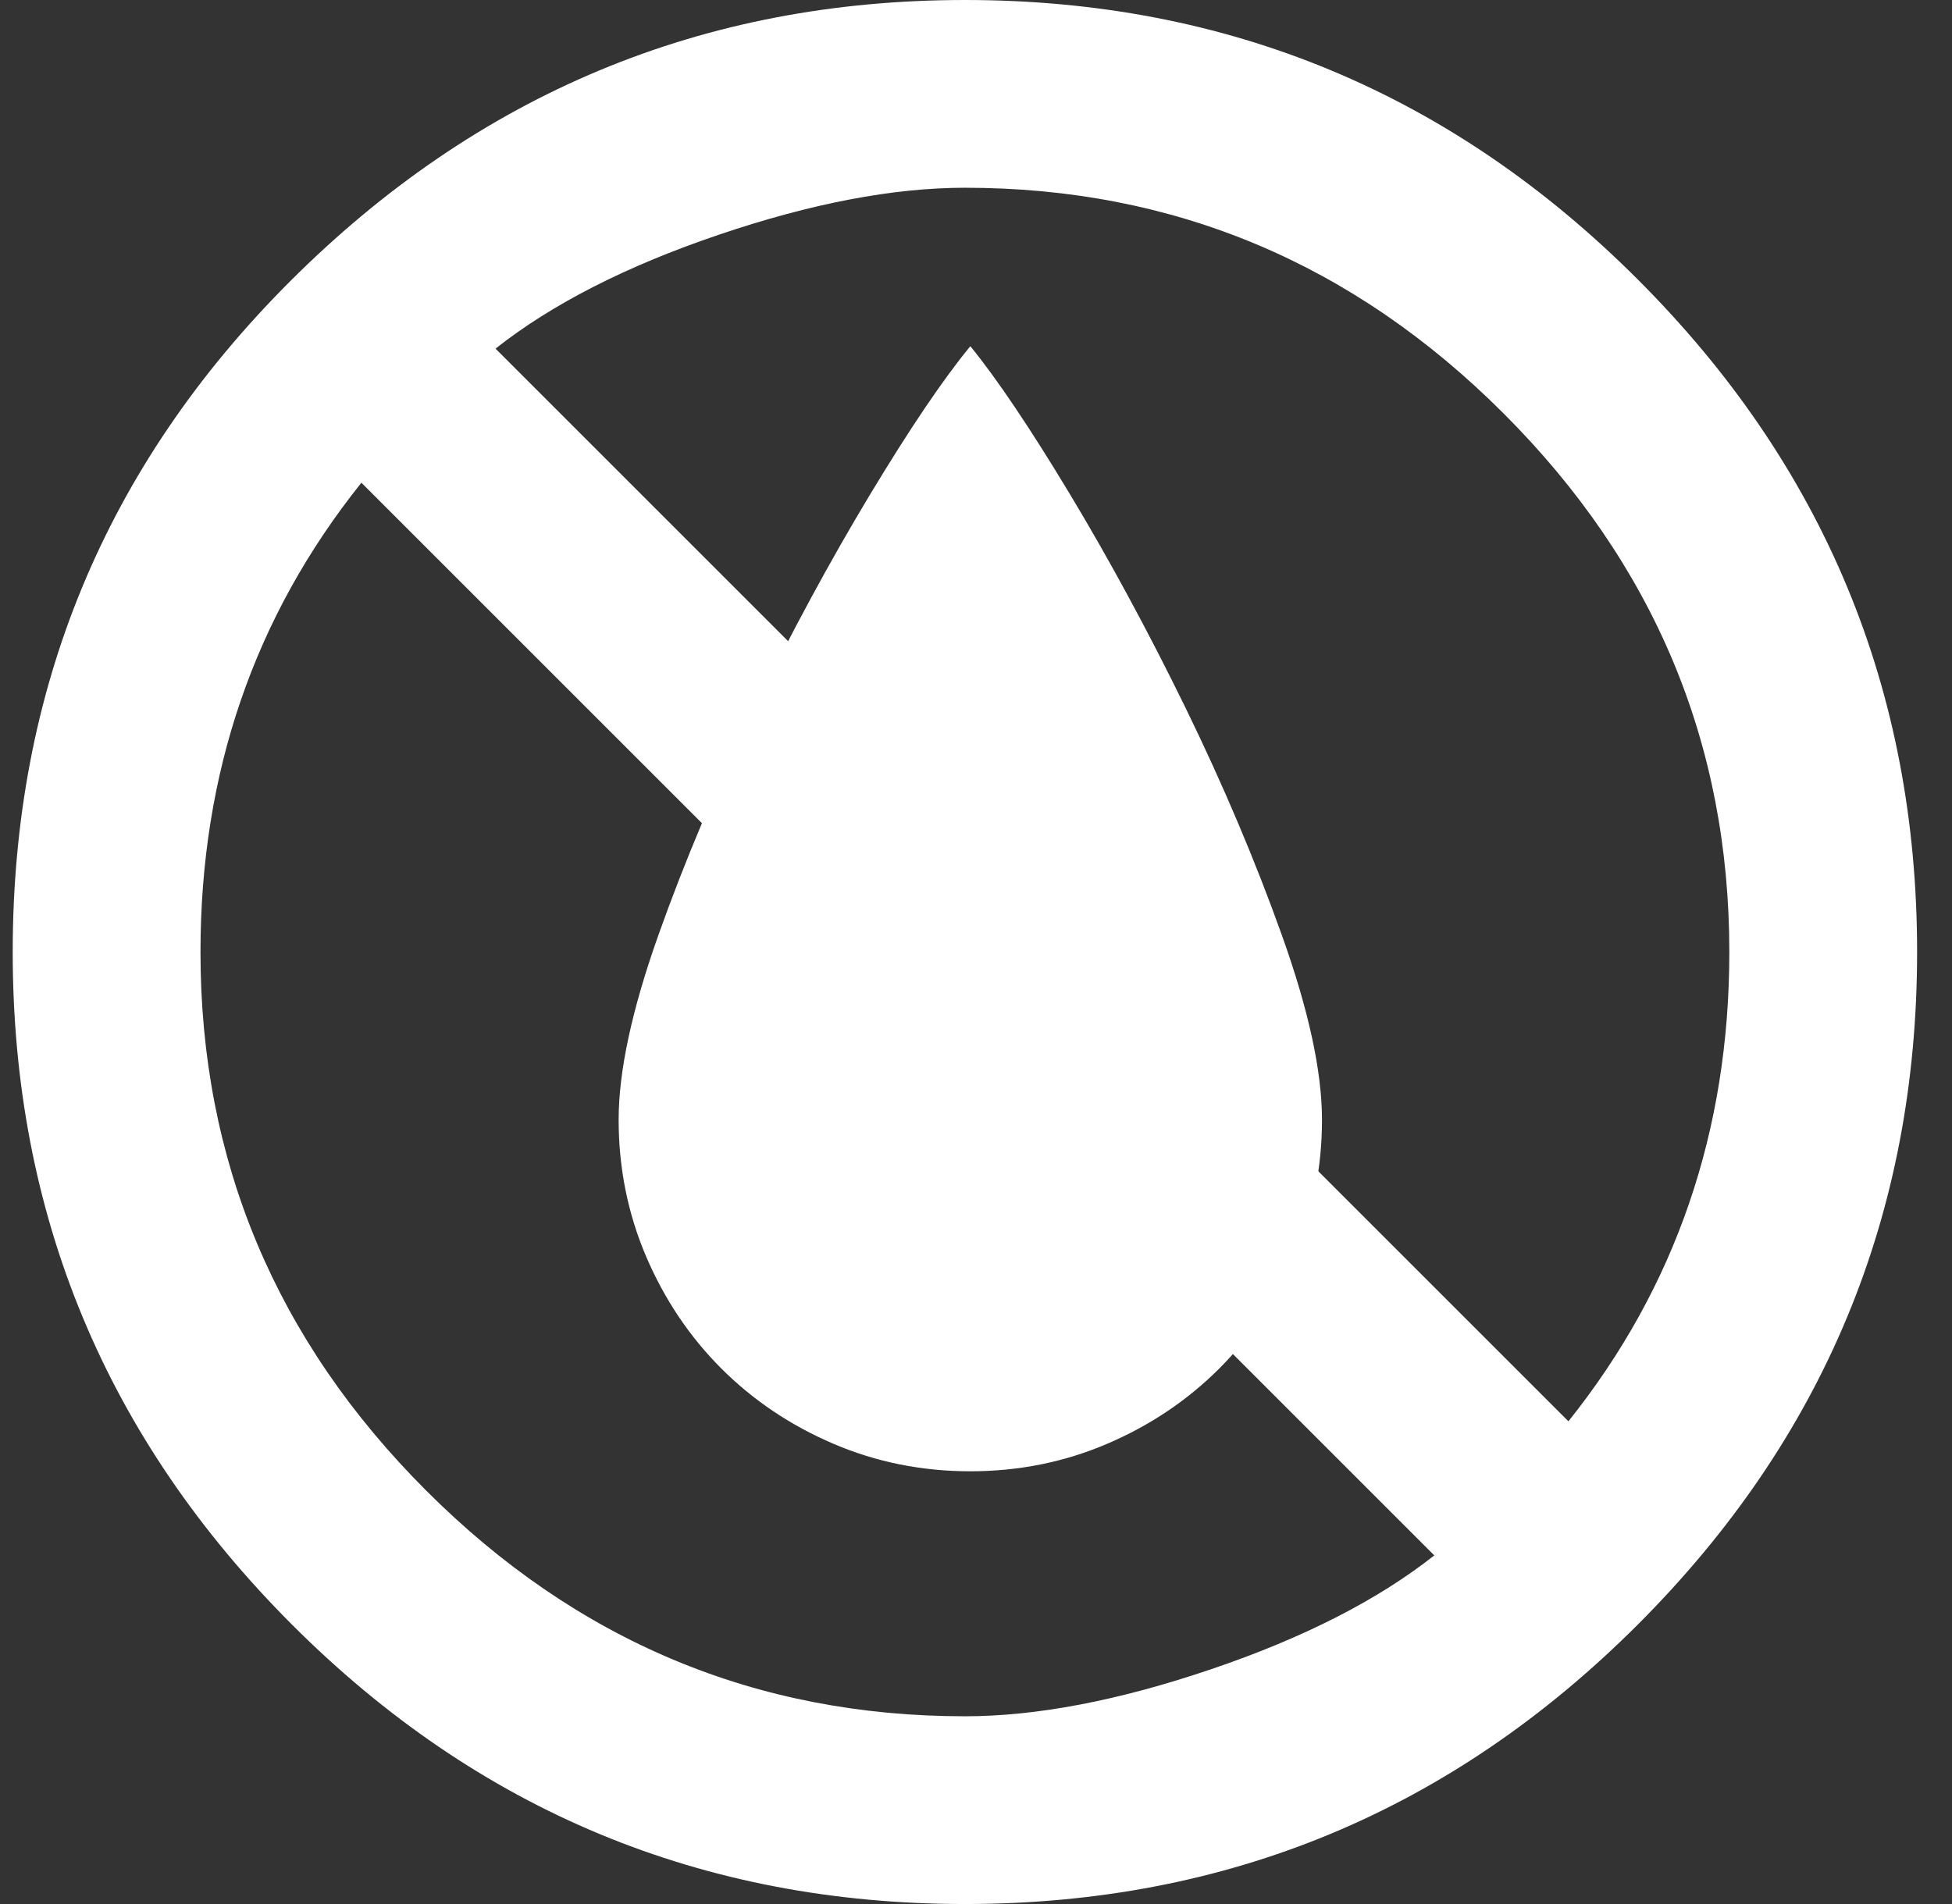
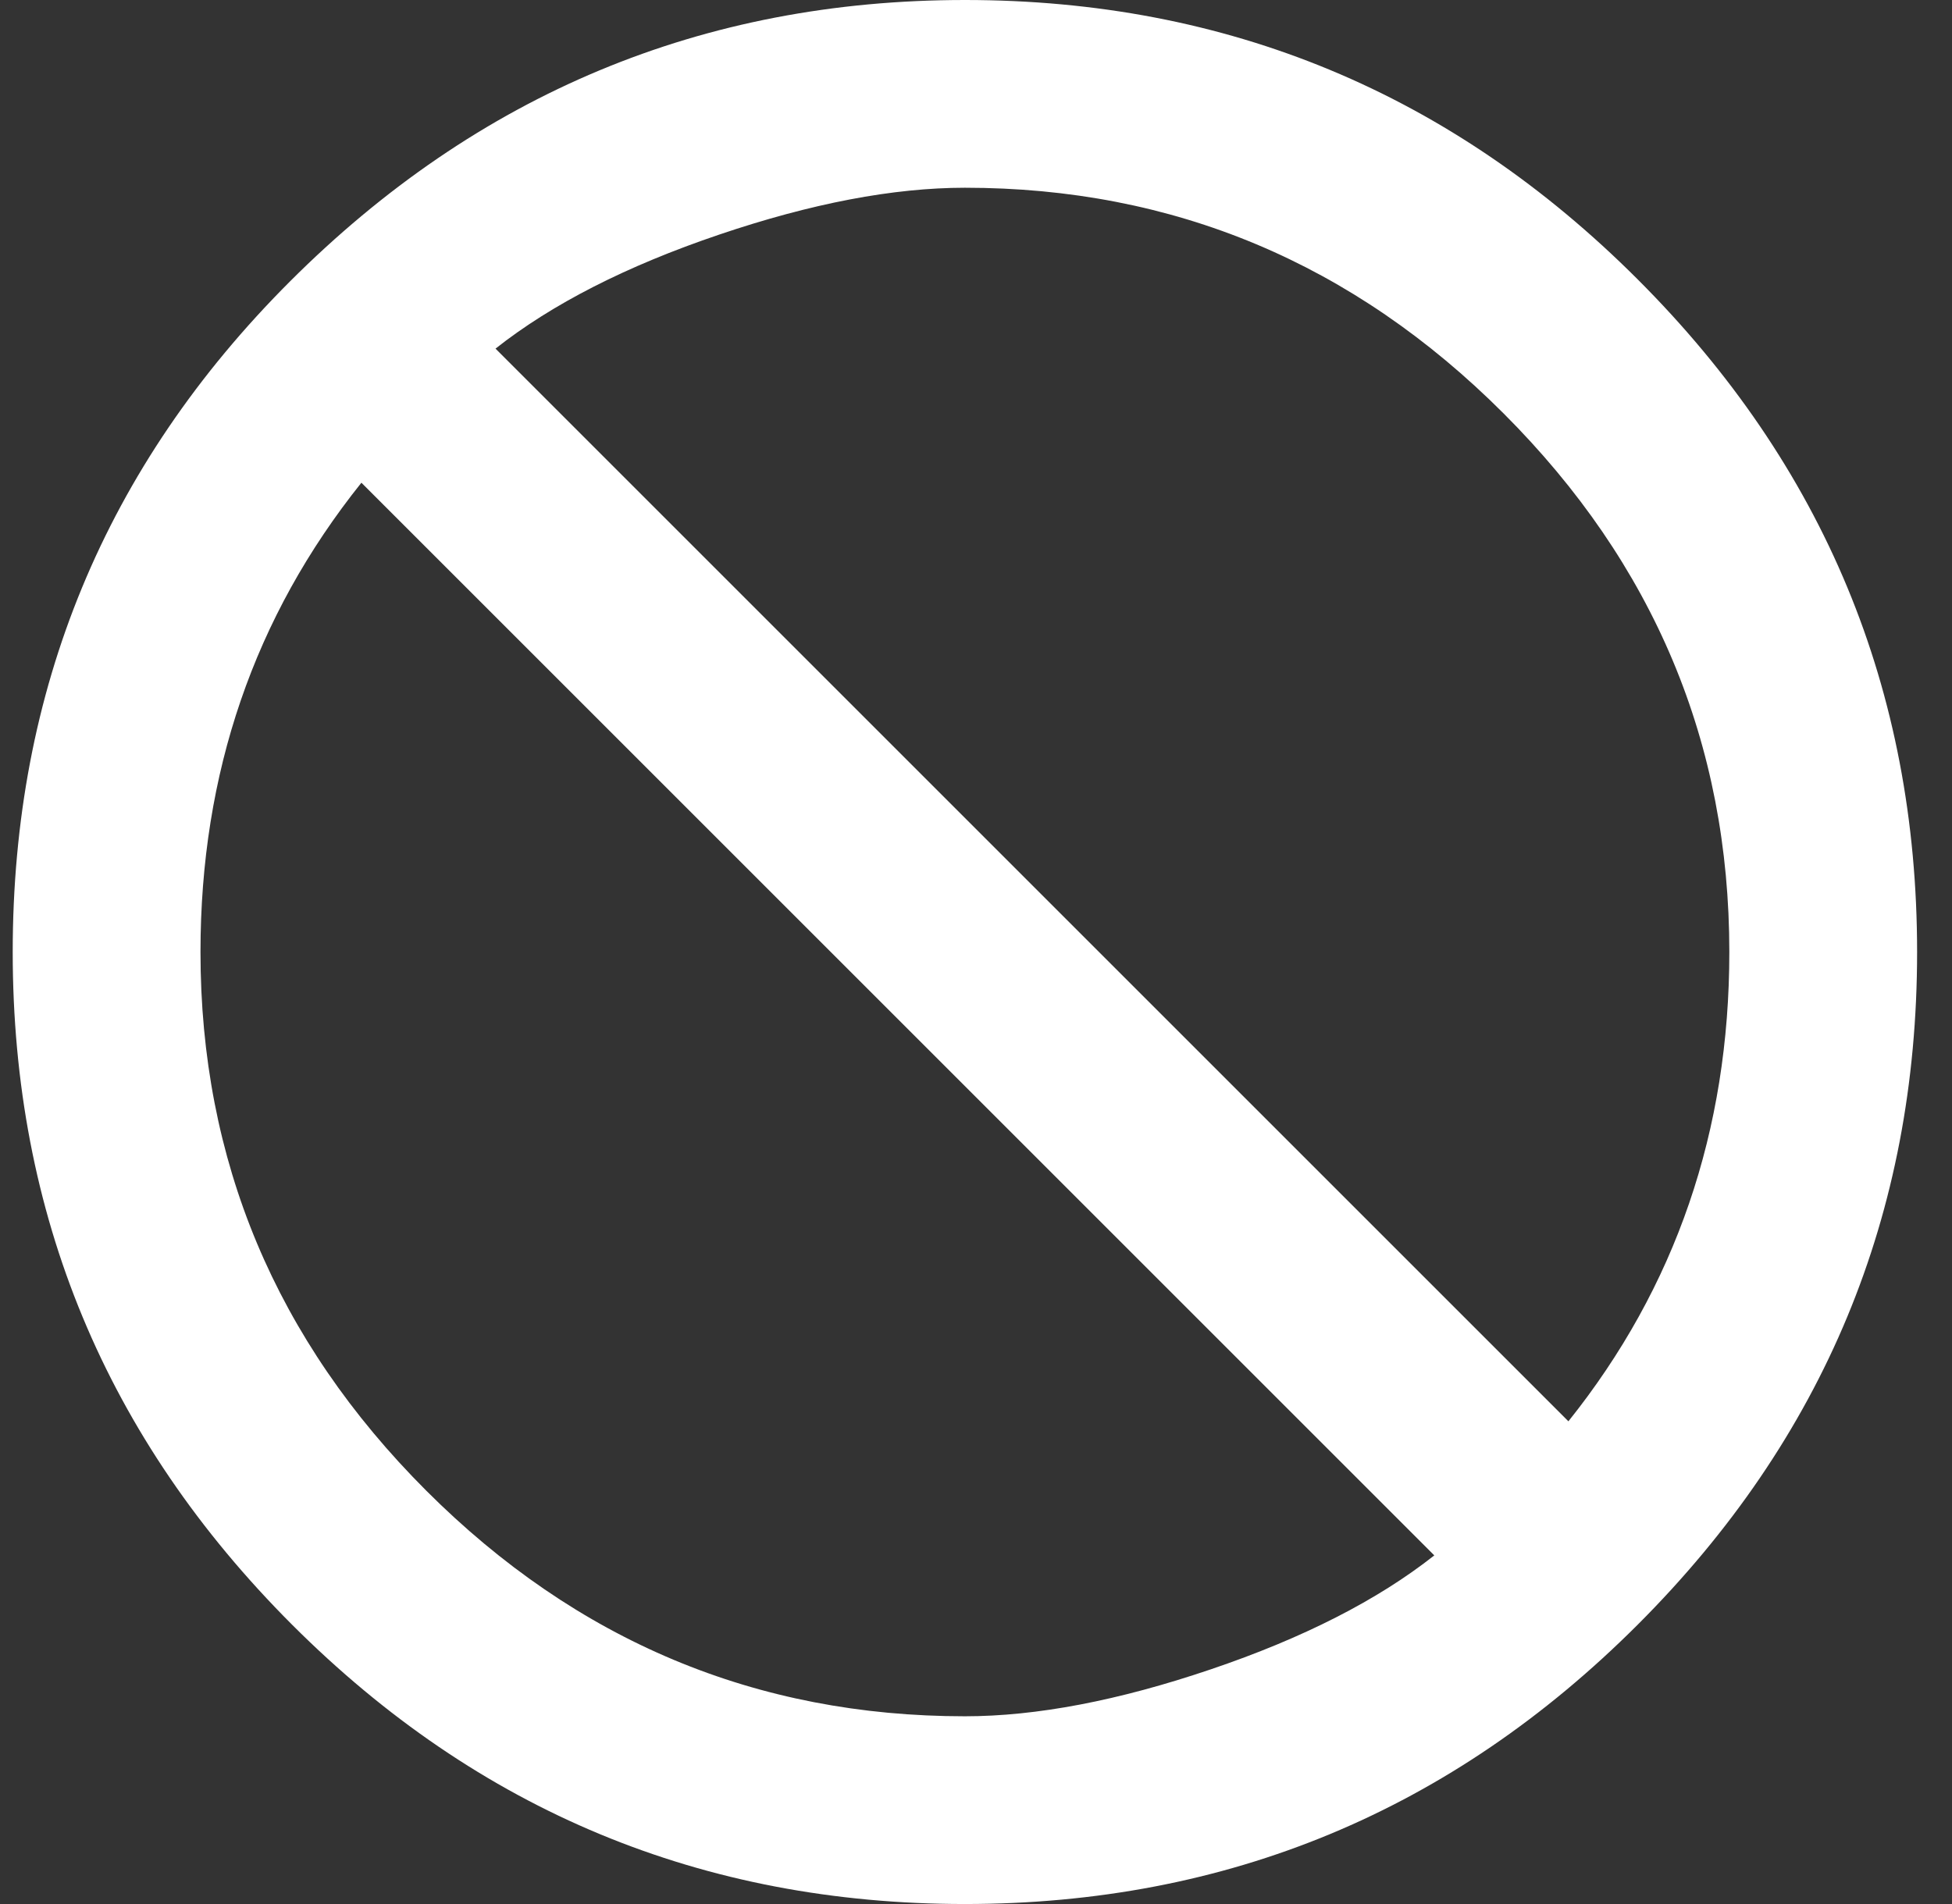
<svg xmlns="http://www.w3.org/2000/svg" fill="none" viewBox="0 0 41 40" height="40" width="41">
  <rect x="0" y="0" width="41" height="40" fill="#333333" stroke="none" />
  <path fill="white" d="M32.943 29.859C35.196 27.042 36.323 23.756 36.323 20C36.323 15.618 34.743 11.847 31.581 8.685C28.42 5.524 24.649 3.944 20.267 3.944C18.765 3.944 17.043 4.272 15.102 4.93C13.162 5.587 11.597 6.385 10.408 7.324L32.943 29.859ZM20.267 36.056C21.769 36.056 23.491 35.728 25.431 35.07C27.372 34.413 28.937 33.615 30.126 32.676L7.591 10.141C5.337 12.958 4.211 16.244 4.211 20C4.211 24.382 5.791 28.153 8.952 31.315C12.114 34.476 15.885 36.056 20.267 36.056ZM6.088 5.915C10.032 1.972 14.758 0 20.267 0C25.776 0 30.486 1.956 34.398 5.869C38.311 9.781 40.267 14.491 40.267 20C40.267 25.509 38.311 30.219 34.398 34.132C30.486 38.044 25.776 40 20.267 40C14.758 40 10.048 38.044 6.135 34.132C2.223 30.219 0.267 25.509 0.267 20C0.267 14.491 2.207 9.797 6.088 5.915Z" />
-   <path fill="white" d="M20.381 7.273C19.811 7.965 19.107 9.008 18.268 10.4C17.43 11.793 16.618 13.293 15.833 14.901C15.049 16.509 14.379 18.095 13.825 19.656C13.271 21.218 12.994 22.507 12.994 23.523C12.994 24.538 13.187 25.496 13.571 26.396C13.956 27.297 14.483 28.081 15.152 28.751C15.822 29.42 16.607 29.947 17.507 30.332C18.407 30.717 19.365 30.909 20.381 30.909C21.396 30.909 22.354 30.717 23.254 30.332C24.154 29.947 24.939 29.42 25.609 28.751C26.278 28.081 26.805 27.297 27.19 26.396C27.575 25.496 27.767 24.538 27.767 23.523C27.767 22.507 27.486 21.215 26.924 19.645C26.363 18.075 25.689 16.486 24.905 14.878C24.12 13.27 23.308 11.77 22.47 10.377C21.631 8.985 20.934 7.95 20.381 7.273Z" />
</svg>